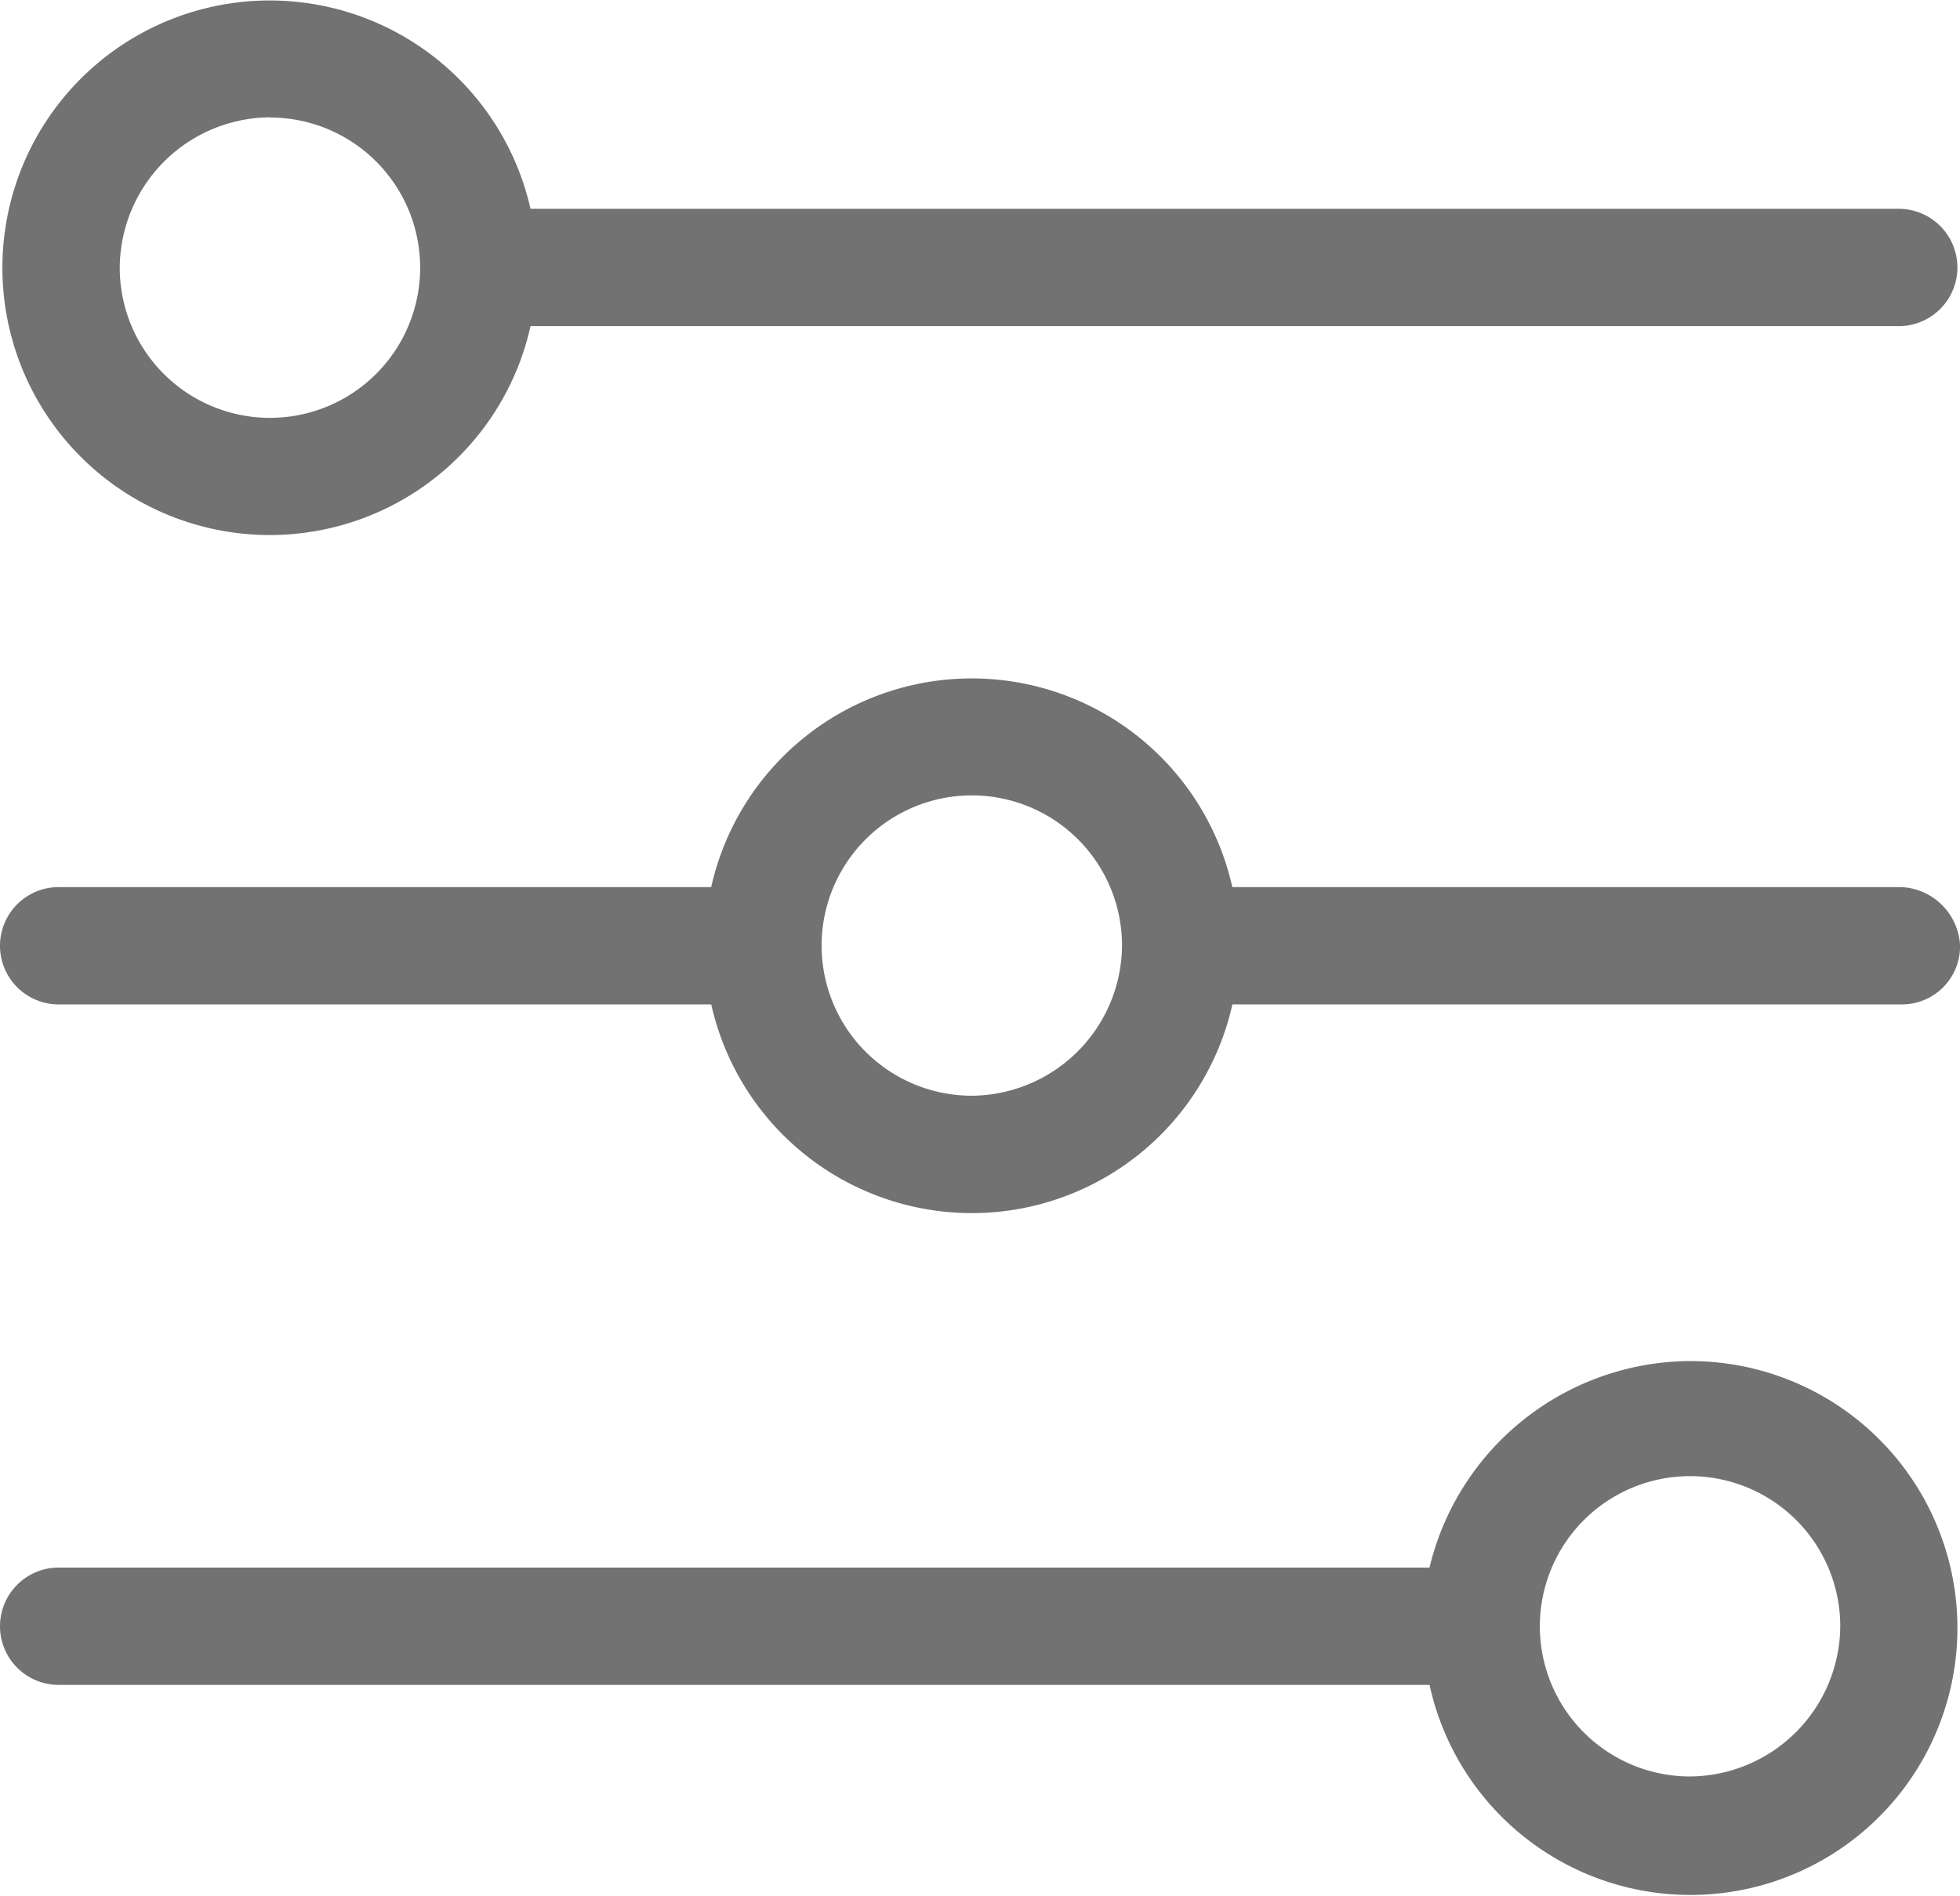
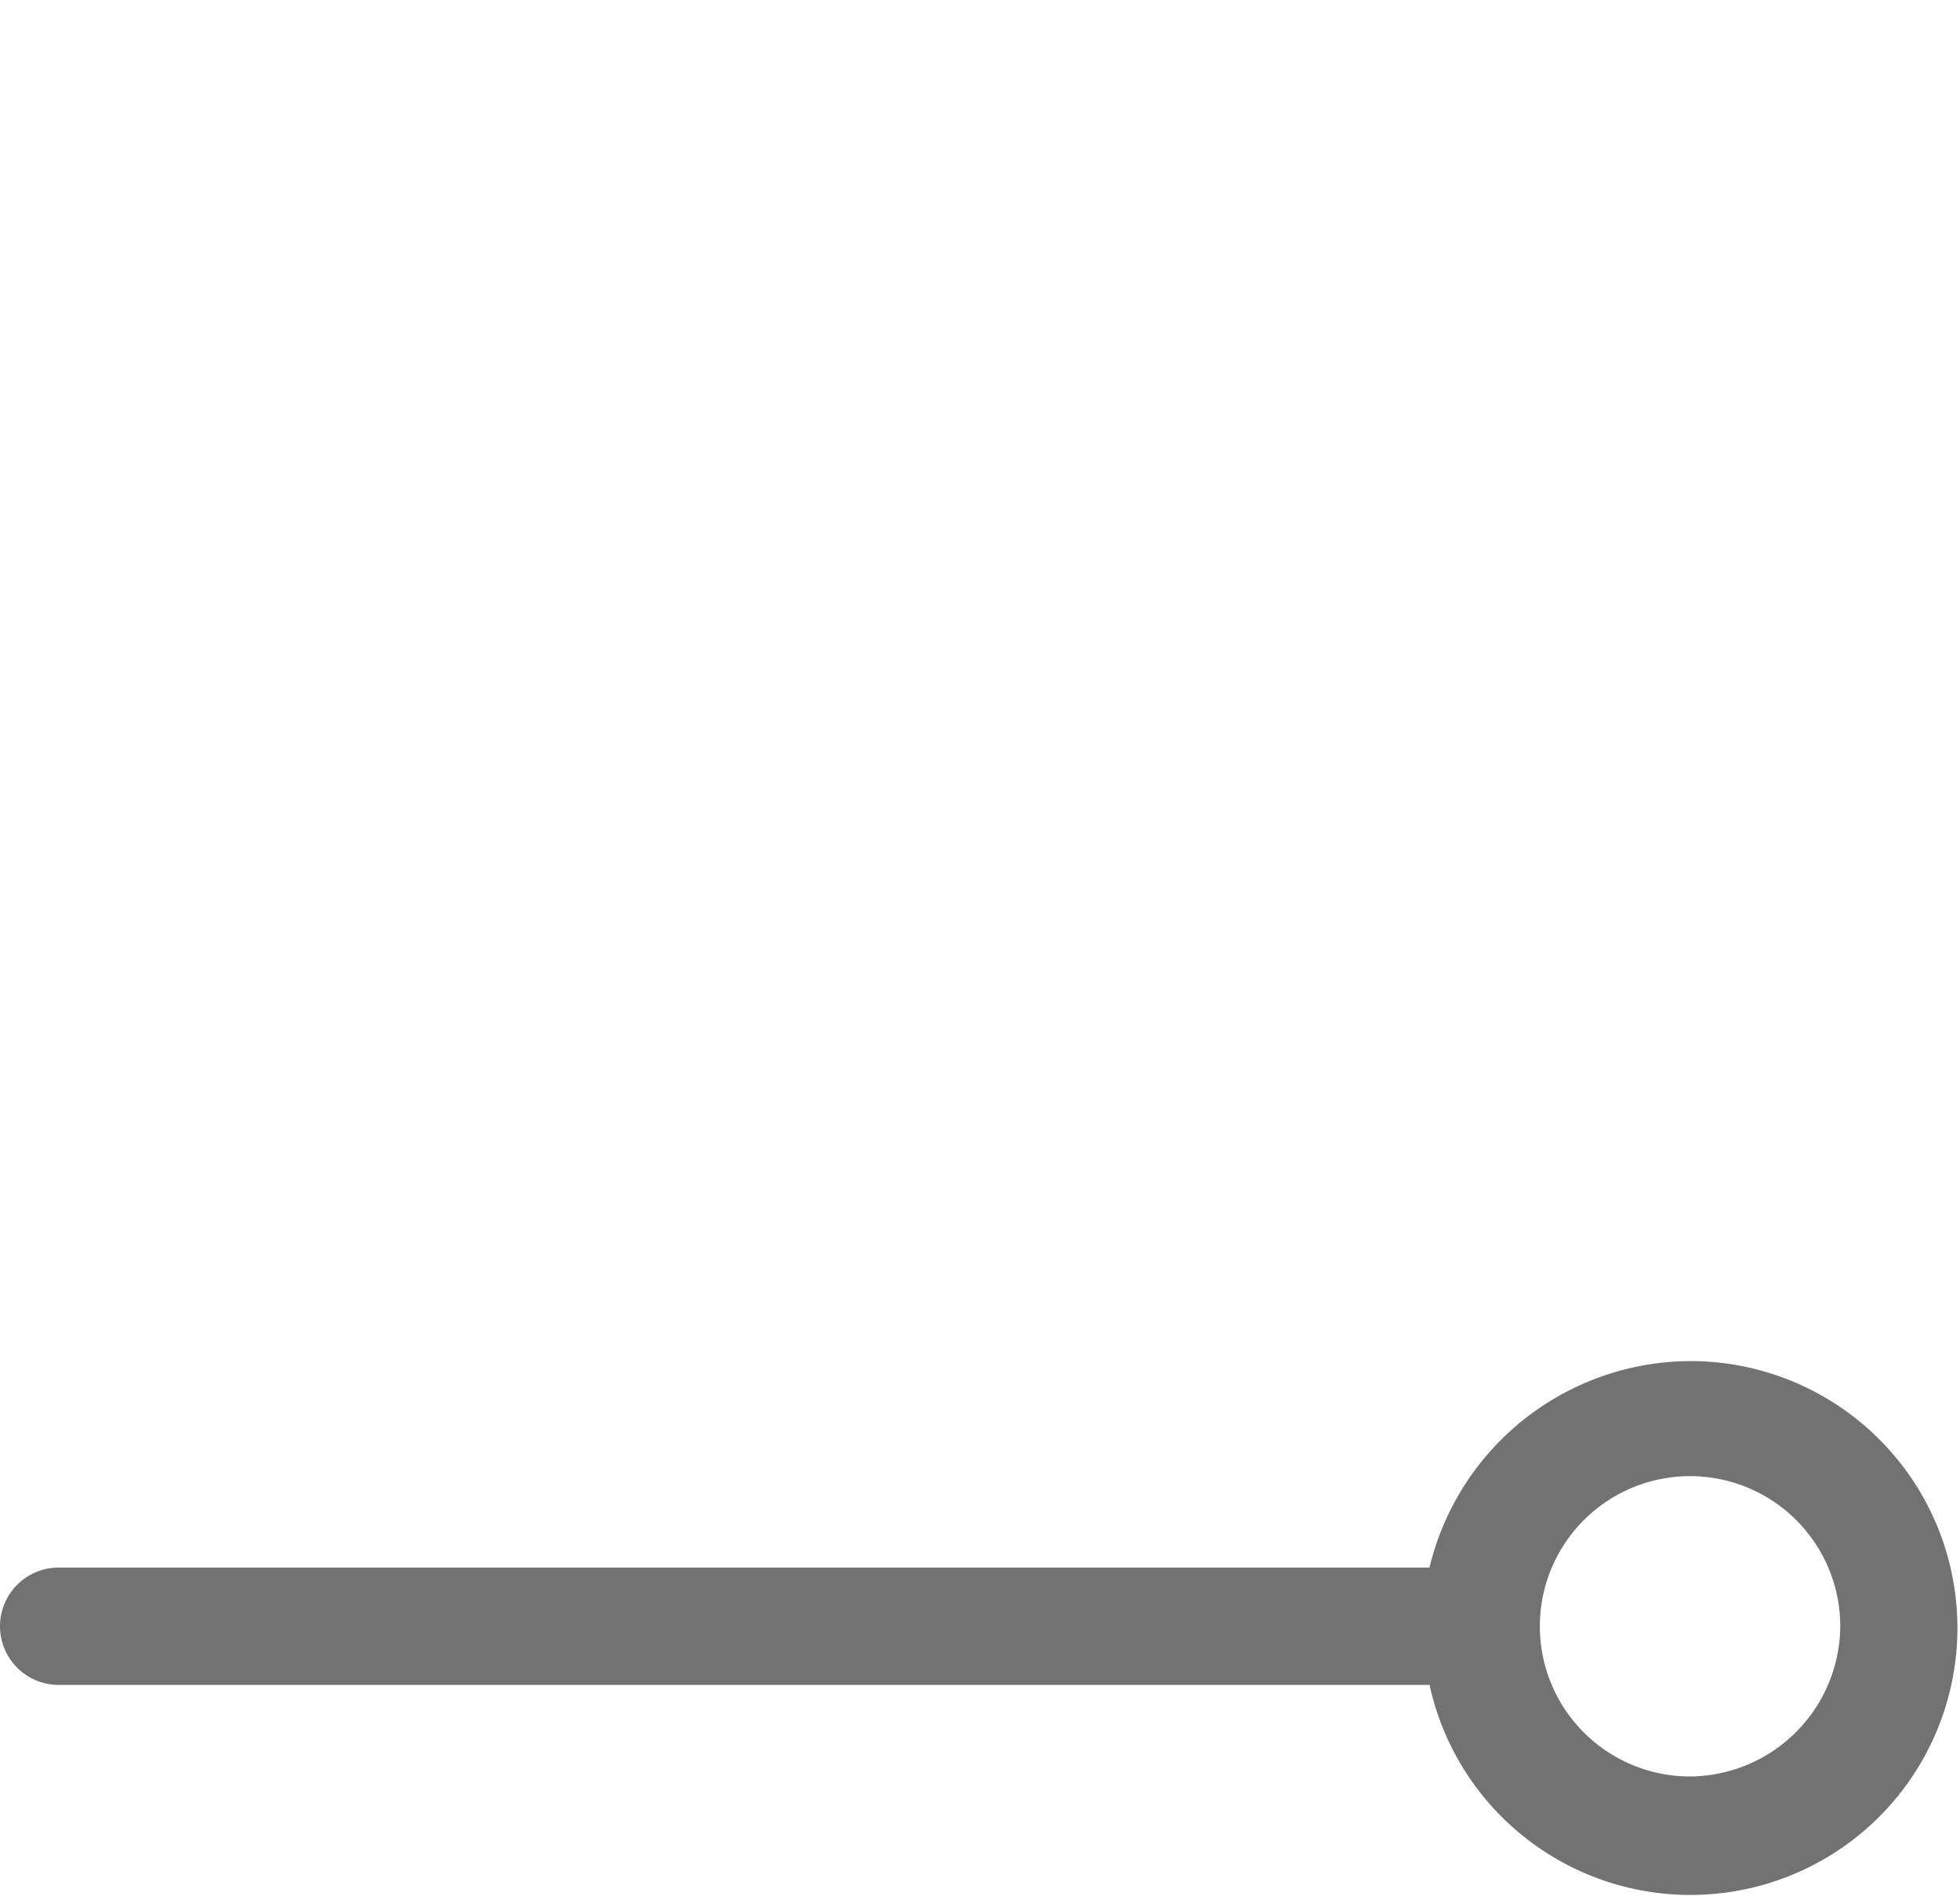
<svg xmlns="http://www.w3.org/2000/svg" width="28.629" height="27.704" viewBox="0 0 28.629 27.704">
  <g id="Gruppe_393" data-name="Gruppe 393" transform="translate(-8.3 -9.6)">
-     <path id="Pfad_228" data-name="Pfad 228" d="M36.072,41.552H26.3a3.9,3.9,0,0,0-7.612,0H9.157a.857.857,0,1,0,0,1.714h9.532a3.9,3.9,0,0,0,7.612,0h9.772a.849.849,0,0,0,.857-.857A.9.9,0,0,0,36.072,41.552ZM22.495,44.6a2.194,2.194,0,1,1,2.194-2.194A2.21,2.21,0,0,1,22.495,44.6Z" transform="translate(0 -18.991)" fill="#727272" />
-     <path id="Pfad_229" data-name="Pfad 229" d="M12.309,17.417a3.9,3.9,0,0,0,3.806-3.052H36.1a.857.857,0,1,0,0-1.714H16.115a3.905,3.905,0,1,0-3.806,4.766Zm0-6.1a2.194,2.194,0,1,1-2.194,2.194A2.21,2.21,0,0,1,12.309,11.314Z" transform="translate(-0.066)" fill="#727272" />
    <path id="Pfad_230" data-name="Pfad 230" d="M32.986,67.6a3.933,3.933,0,0,0-3.806,3.017H9.157a.857.857,0,0,0,0,1.714H29.181A3.9,3.9,0,1,0,32.986,67.6Zm0,6.069a2.194,2.194,0,1,1,2.194-2.194A2.21,2.21,0,0,1,32.986,73.669Z" transform="translate(0 -38.114)" fill="#727272" />
  </g>
</svg>